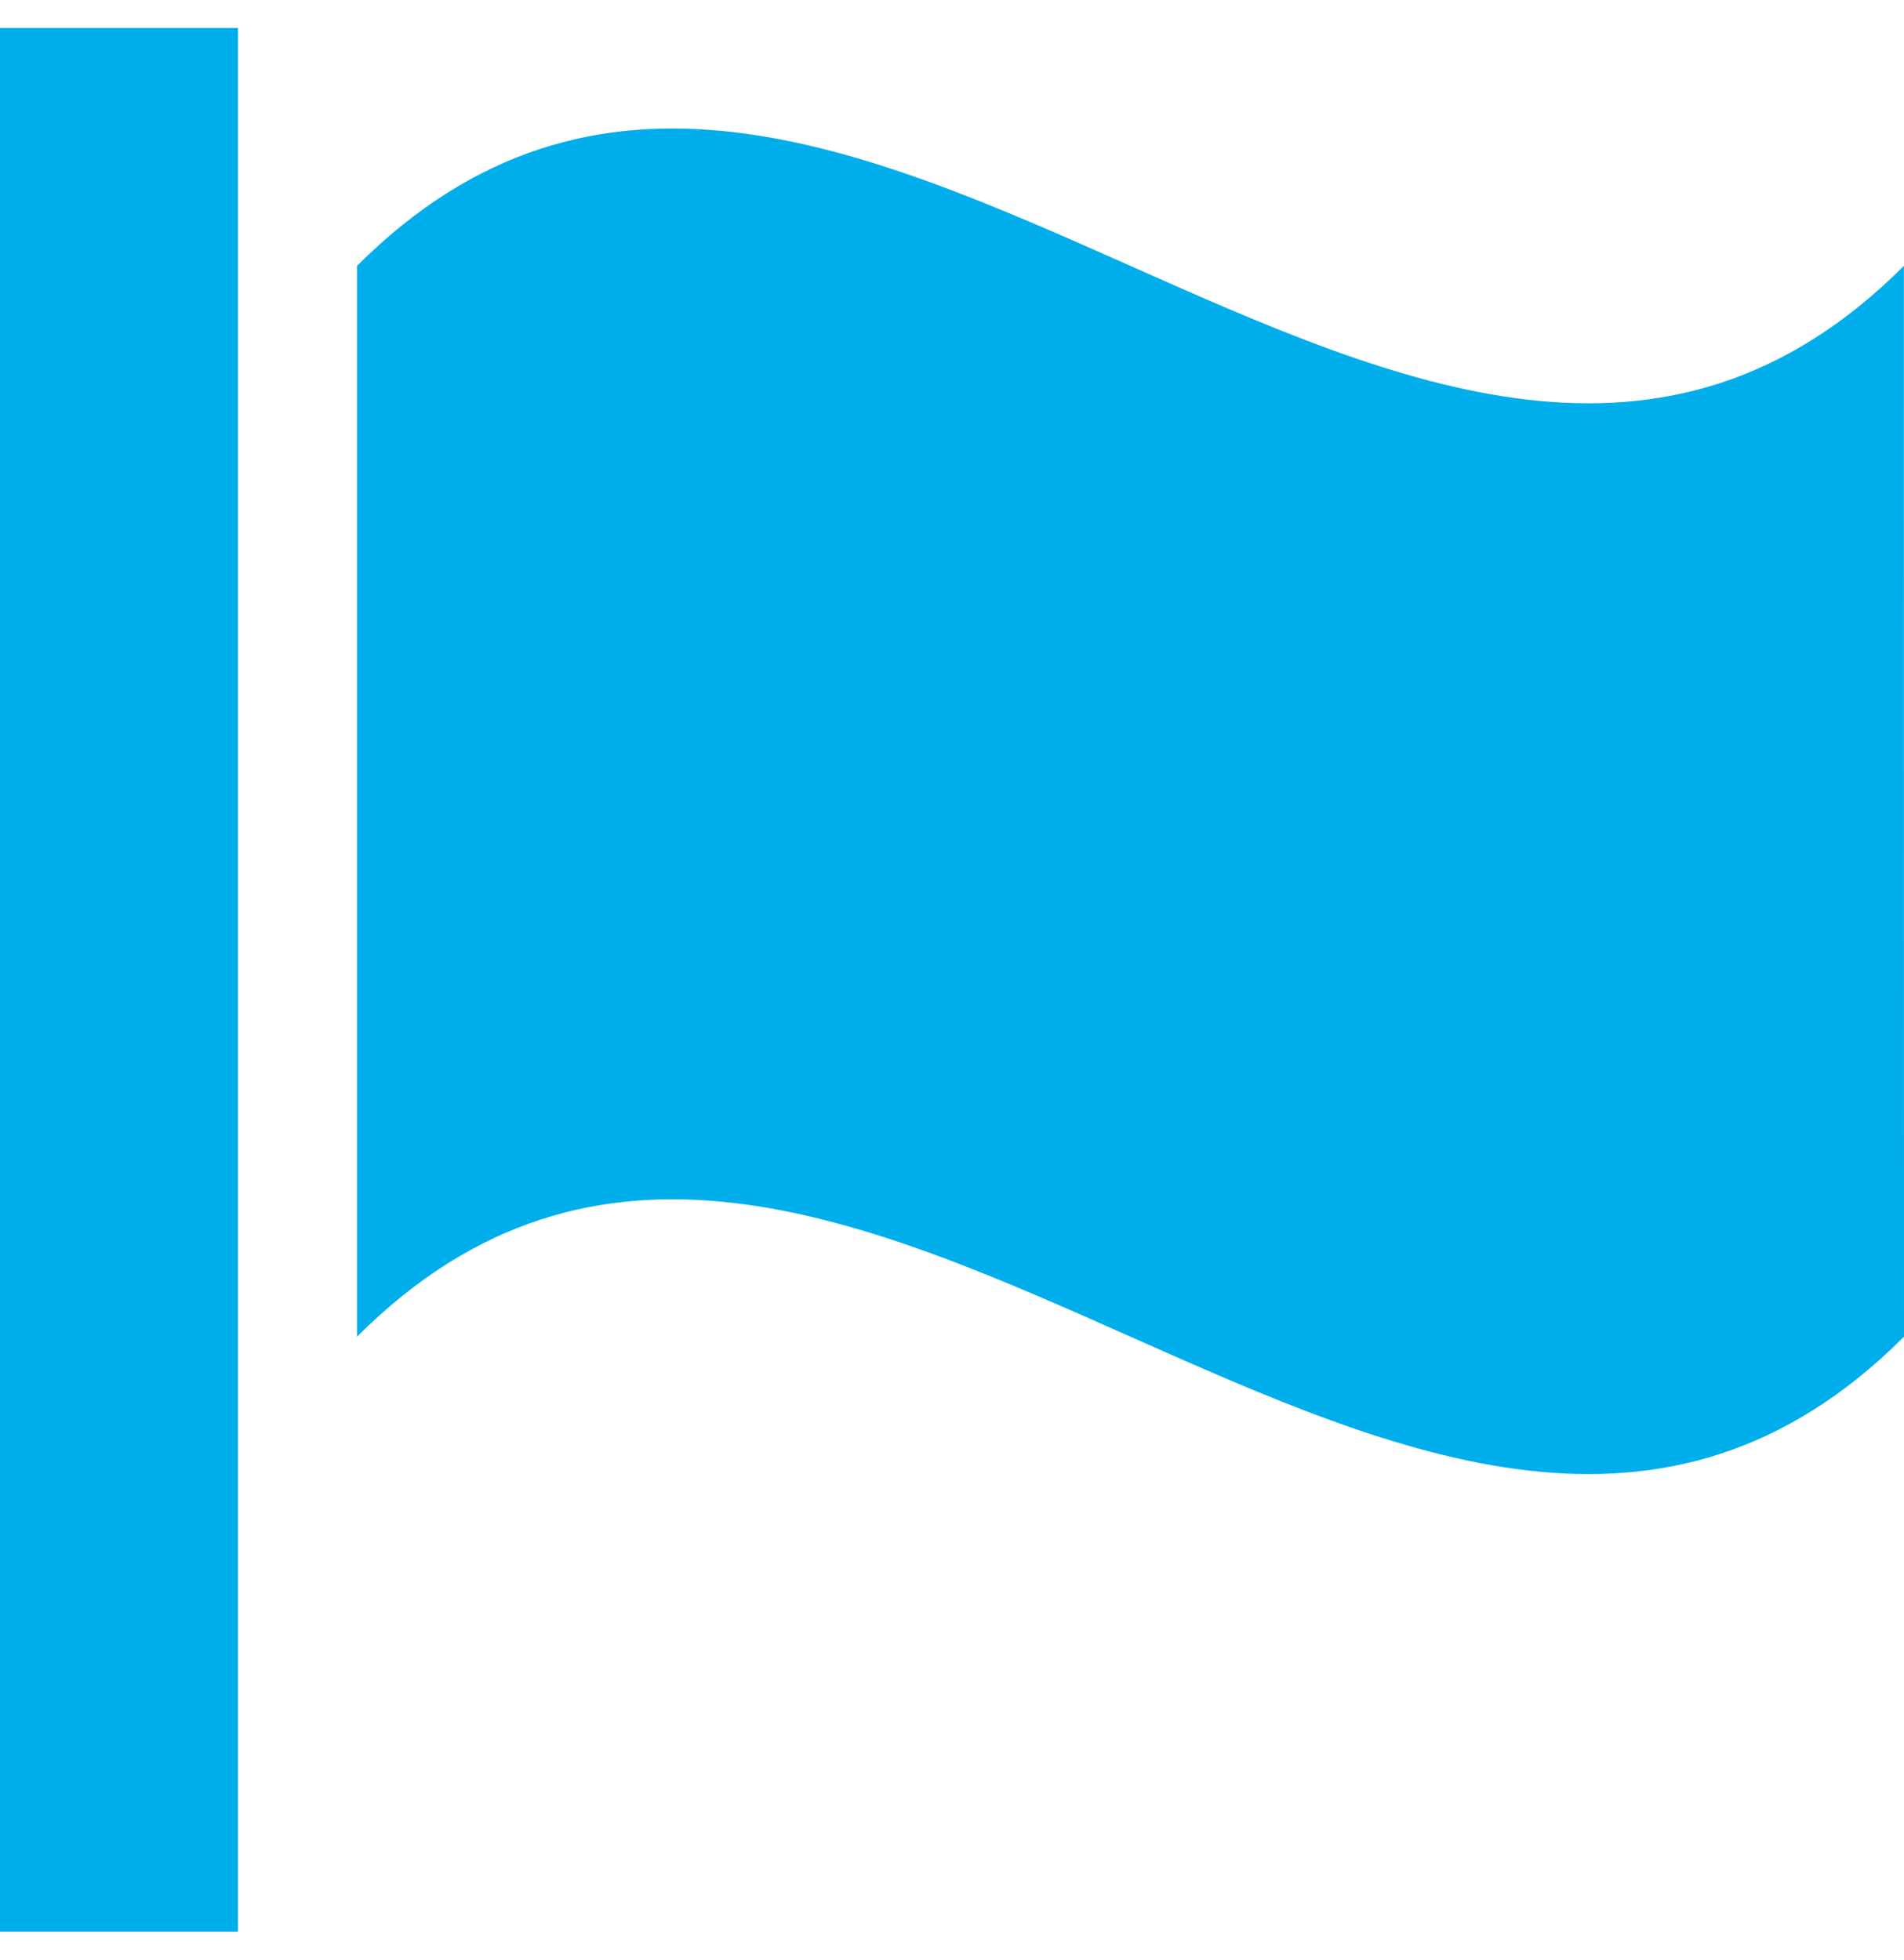
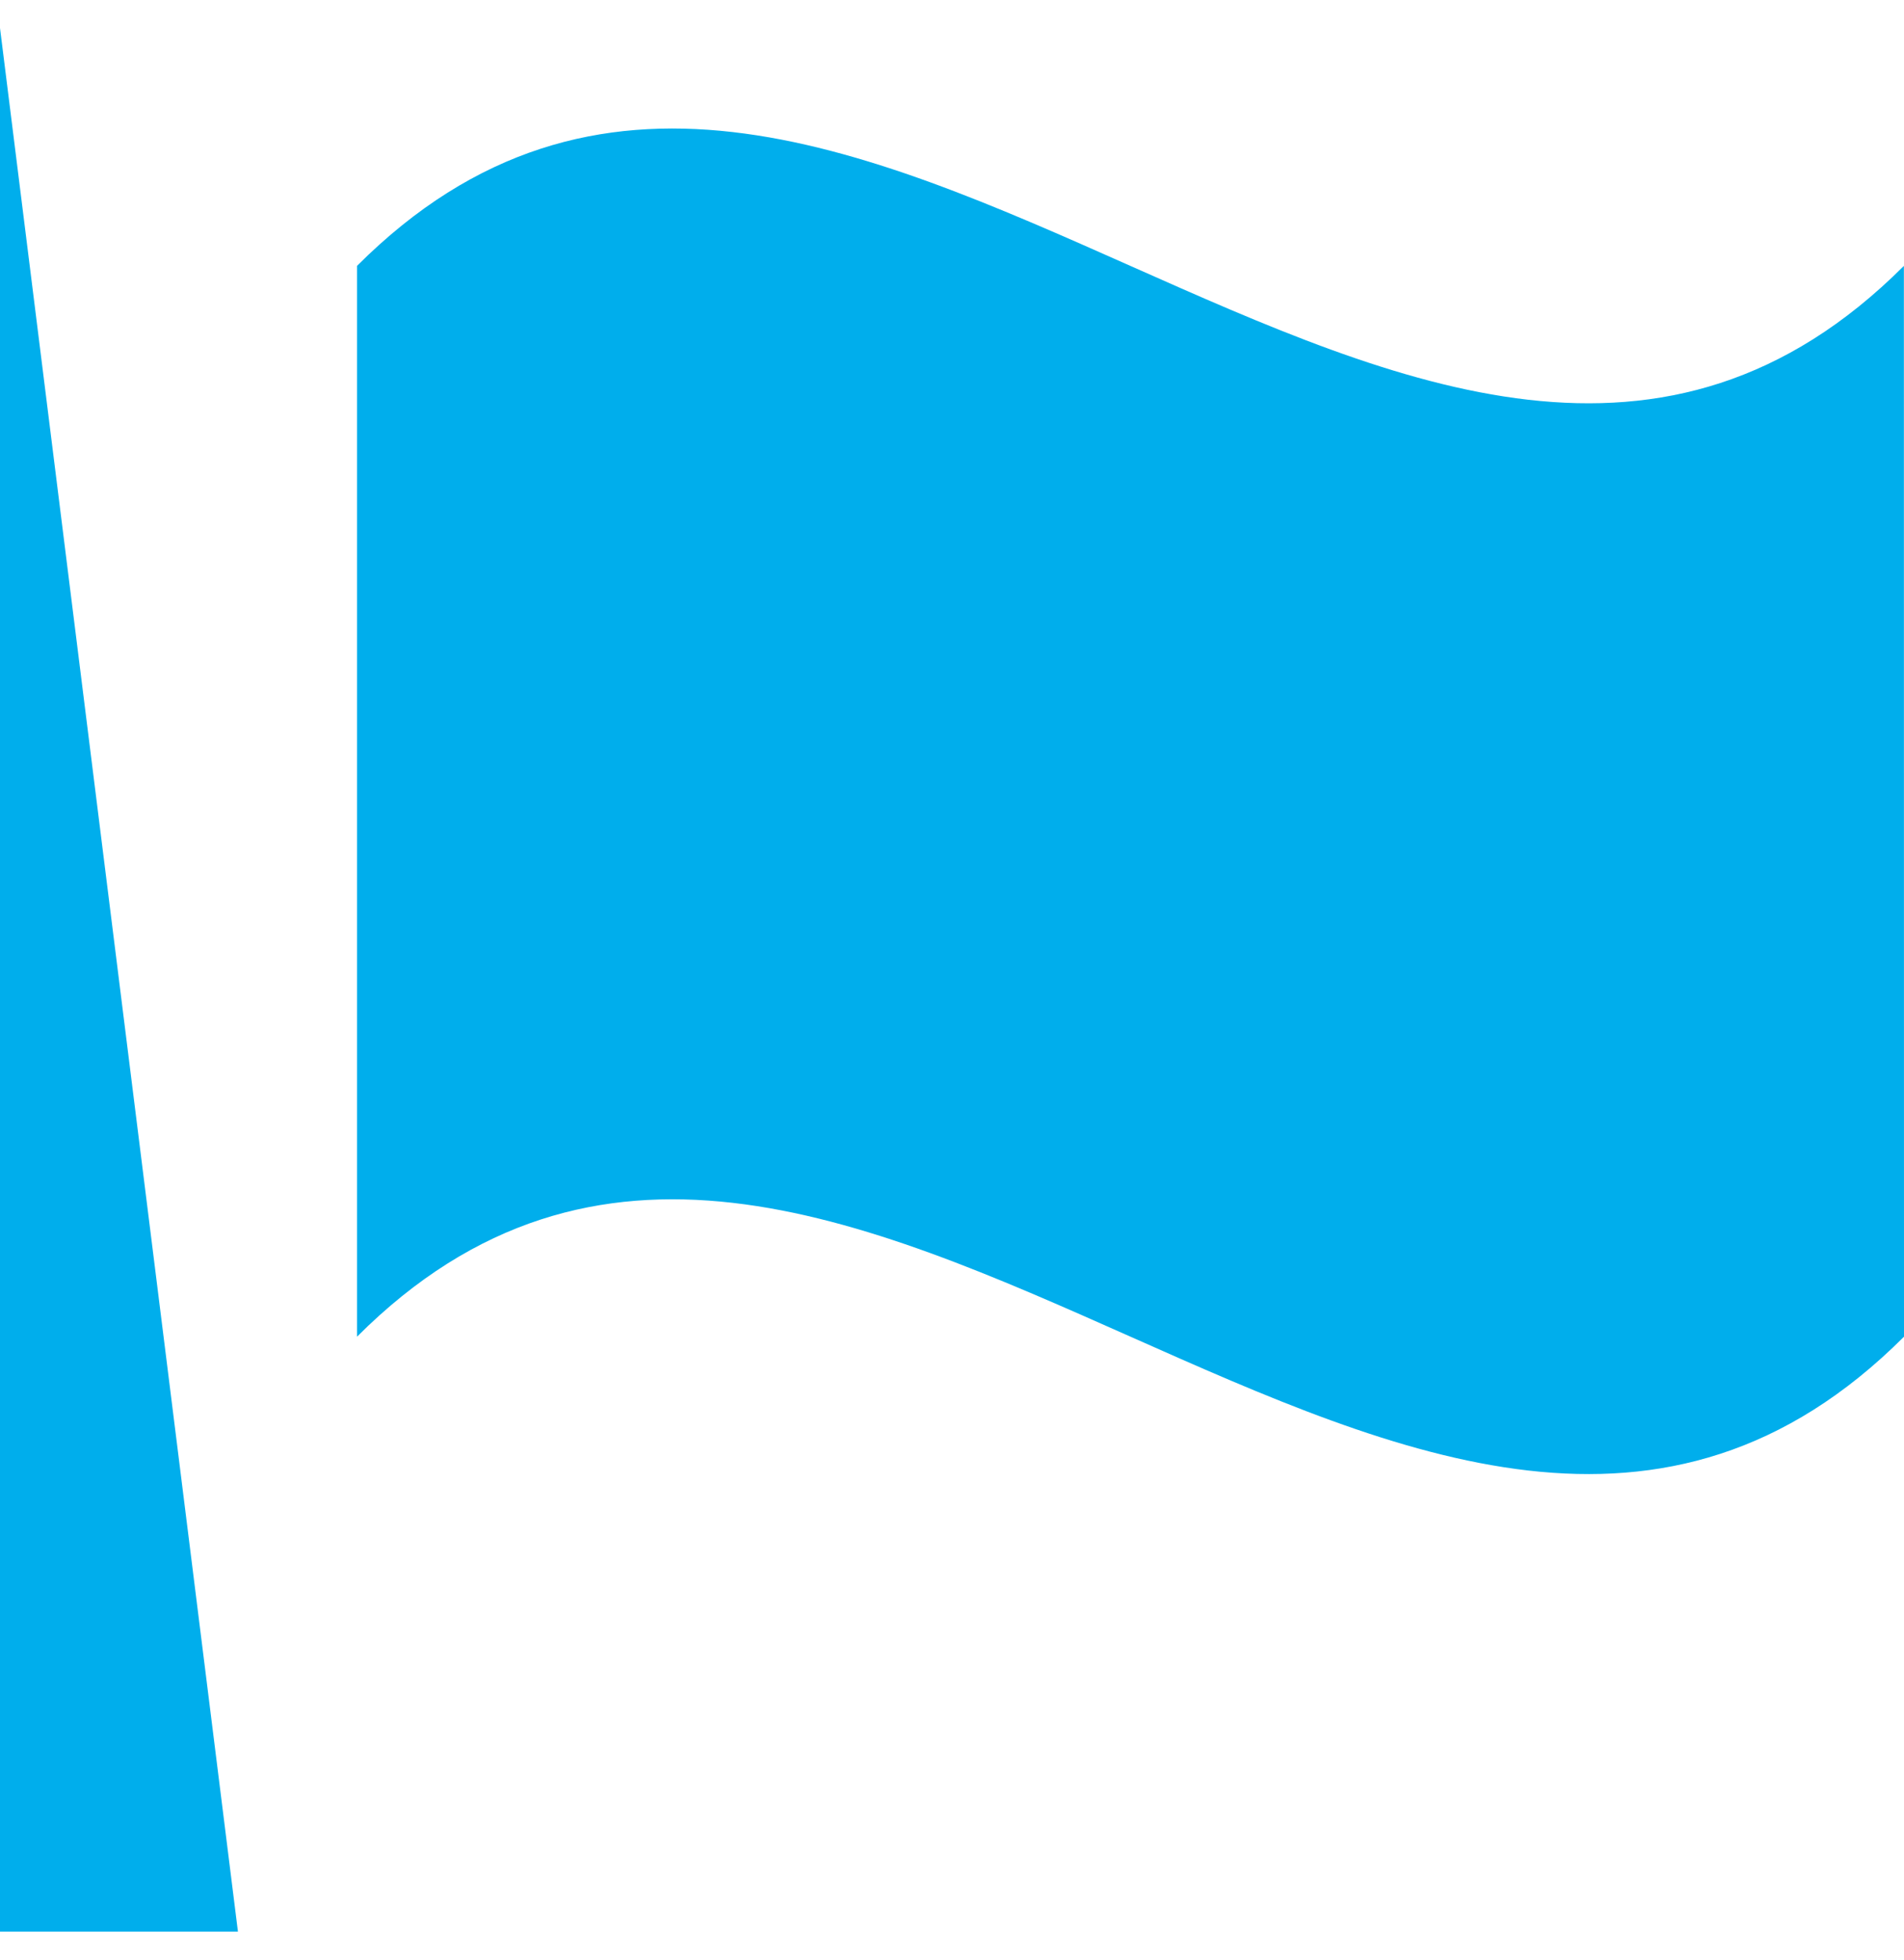
<svg xmlns="http://www.w3.org/2000/svg" width="34px" height="35px" viewBox="0 0 34 35" version="1.1">
  <title>Group</title>
  <g id="new" stroke="none" stroke-width="1" fill="none" fill-rule="evenodd">
    <g id="Group" transform="translate(0, 0.5)" fill="#00AEEC" fill-rule="nonzero">
-       <path d="M0,0 L4.249,0 L4.249,34 L0,34 L0,0 Z M6.375,4.249 L6.375,23.374 C14.875,14.873 25.499,31.874 34,23.374 L33.998,4.249 C25.5,12.75 14.873,-4.251 6.375,4.249 L6.375,4.249 Z" id="Combined-Shape" />
+       <path d="M0,0 L4.249,34 L0,34 L0,0 Z M6.375,4.249 L6.375,23.374 C14.875,14.873 25.499,31.874 34,23.374 L33.998,4.249 C25.5,12.75 14.873,-4.251 6.375,4.249 L6.375,4.249 Z" id="Combined-Shape" />
    </g>
  </g>
</svg>